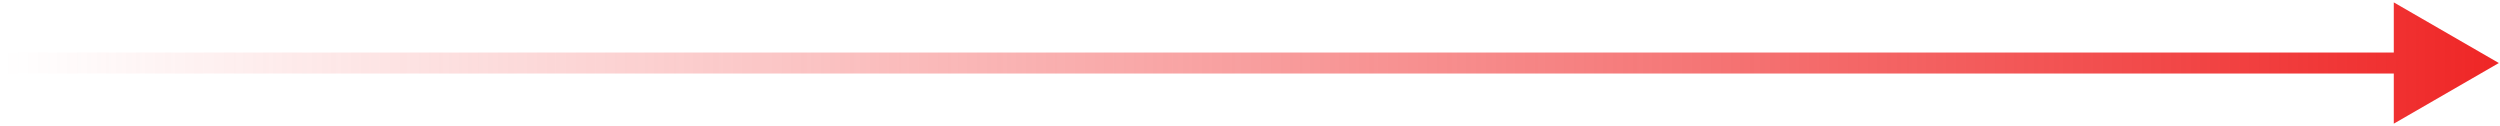
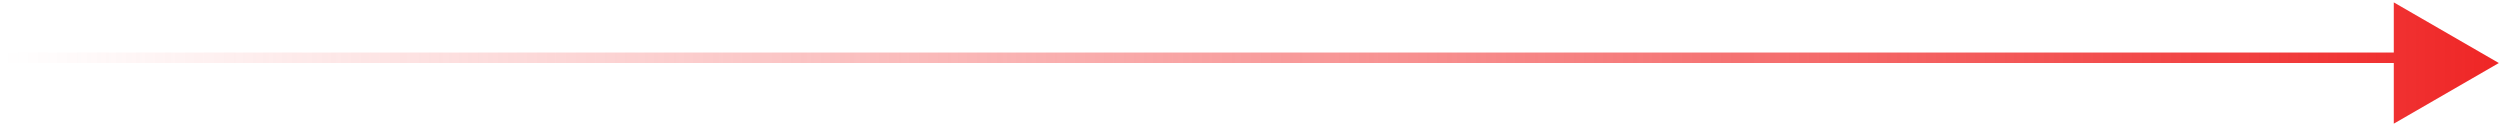
<svg xmlns="http://www.w3.org/2000/svg" width="357" height="18" viewBox="0 0 357 18" fill="none">
-   <path d="M356.833 9L341.833 0.34V17.66L356.833 9ZM0.5 9V10.5H343.333V9V7.5H0.5V9Z" fill="url(#paint0_linear_8487_67793)" />
+   <path d="M356.833 9L341.833 0.34V17.66L356.833 9ZM0.5 9H343.333V9V7.5H0.5V9Z" fill="url(#paint0_linear_8487_67793)" />
  <defs>
    <linearGradient id="paint0_linear_8487_67793" x1="0.5" y1="9.5" x2="356.833" y2="9.5" gradientUnits="userSpaceOnUse">
      <stop stop-color="#F35555" stop-opacity="0" />
      <stop offset="1" stop-color="#EF2626" />
    </linearGradient>
  </defs>
</svg>